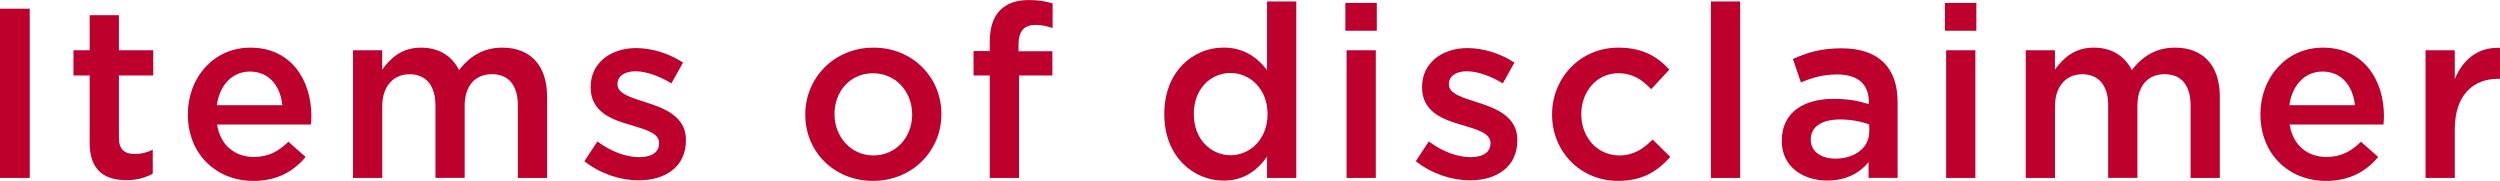
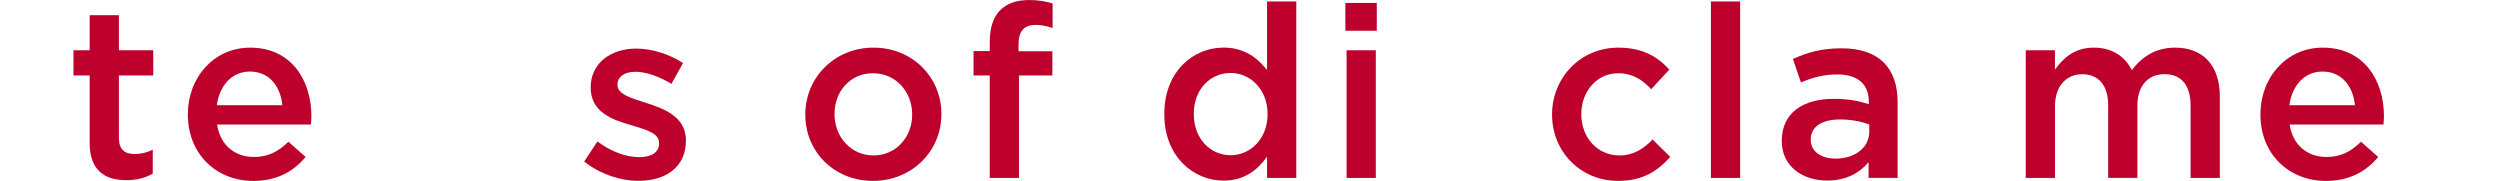
<svg xmlns="http://www.w3.org/2000/svg" id="uuid-c2f4a05d-f5fd-4946-8a38-fdfac52faed1" width="558.4" height="40.39" viewBox="0 0 558.4 40.39">
  <defs>
    <style>.uuid-a6da0faf-1080-4416-a58f-8ff8208e35b6{fill:#be002c;}</style>
  </defs>
  <g id="uuid-0f8139f5-0127-440e-bb98-97f9ef359e69">
    <g>
-       <path class="uuid-a6da0faf-1080-4416-a58f-8ff8208e35b6" d="M0,1.94H6.64V39.74H0V1.94Z" />
      <path class="uuid-a6da0faf-1080-4416-a58f-8ff8208e35b6" d="M20.03,31.86v-15.01h-3.62v-5.62h3.62V3.4h6.53v7.83h7.67v5.62h-7.67v13.99c0,2.54,1.3,3.56,3.51,3.56,1.46,0,2.75-.32,4.05-.97v5.35c-1.62,.92-3.46,1.46-5.89,1.46-4.8,0-8.21-2.11-8.21-8.37Z" />
      <path class="uuid-a6da0faf-1080-4416-a58f-8ff8208e35b6" d="M41.96,25.6v-.11c0-8.15,5.78-14.85,13.93-14.85,9.07,0,13.66,7.13,13.66,15.34,0,.59-.05,1.19-.11,1.84h-20.95c.7,4.64,4,7.24,8.21,7.24,3.19,0,5.45-1.19,7.72-3.4l3.84,3.4c-2.7,3.24-6.43,5.35-11.67,5.35-8.26,0-14.63-5.99-14.63-14.8Zm21.11-2.11c-.43-4.21-2.92-7.51-7.24-7.51-4,0-6.8,3.08-7.4,7.51h14.63Z" />
-       <path class="uuid-a6da0faf-1080-4416-a58f-8ff8208e35b6" d="M78.84,11.23h6.53v4.32c1.84-2.54,4.32-4.91,8.69-4.91,4.11,0,6.97,2,8.48,5.02,2.32-3.02,5.35-5.02,9.67-5.02,6.21,0,9.99,3.94,9.99,10.91v18.2h-6.53V23.54c0-4.54-2.11-6.97-5.78-6.97s-6.1,2.48-6.1,7.07v16.09h-6.53V23.49c0-4.43-2.16-6.91-5.78-6.91s-6.1,2.7-6.1,7.13v16.04h-6.53V11.23Z" />
-       <path class="uuid-a6da0faf-1080-4416-a58f-8ff8208e35b6" d="M130.52,36.02l2.92-4.43c3.08,2.32,6.43,3.51,9.34,3.51s4.43-1.19,4.43-3.08v-.11c0-2.21-3.02-2.97-6.37-4-4.21-1.19-8.91-2.92-8.91-8.37v-.11c0-5.4,4.48-8.69,10.15-8.69,3.56,0,7.45,1.24,10.48,3.24l-2.59,4.64c-2.75-1.67-5.67-2.7-8.05-2.7-2.54,0-4,1.19-4,2.86v.11c0,2.05,3.08,2.92,6.43,4,4.16,1.3,8.86,3.19,8.86,8.32v.11c0,5.99-4.64,8.96-10.58,8.96-4.05,0-8.53-1.46-12.1-4.27Z" />
+       <path class="uuid-a6da0faf-1080-4416-a58f-8ff8208e35b6" d="M130.52,36.02l2.92-4.43c3.08,2.32,6.43,3.51,9.34,3.51s4.43-1.19,4.43-3.08v-.11c0-2.21-3.02-2.97-6.37-4-4.21-1.19-8.91-2.92-8.91-8.37c0-5.4,4.48-8.69,10.15-8.69,3.56,0,7.45,1.24,10.48,3.24l-2.59,4.64c-2.75-1.67-5.67-2.7-8.05-2.7-2.54,0-4,1.19-4,2.86v.11c0,2.05,3.08,2.92,6.43,4,4.16,1.3,8.86,3.19,8.86,8.32v.11c0,5.99-4.64,8.96-10.58,8.96-4.05,0-8.53-1.46-12.1-4.27Z" />
      <path class="uuid-a6da0faf-1080-4416-a58f-8ff8208e35b6" d="M179.87,25.65v-.11c0-8.15,6.48-14.9,15.23-14.9s15.17,6.64,15.17,14.8v.11c0,8.1-6.48,14.85-15.28,14.85s-15.12-6.64-15.12-14.74Zm23.87,0v-.11c0-5.02-3.62-9.18-8.75-9.18s-8.59,4.1-8.59,9.07v.11c0,4.97,3.62,9.18,8.7,9.18s8.64-4.16,8.64-9.07Z" />
      <path class="uuid-a6da0faf-1080-4416-a58f-8ff8208e35b6" d="M221.07,16.85h-3.62v-5.45h3.62v-2.05c0-3.19,.81-5.56,2.32-7.07s3.62-2.27,6.43-2.27c2.27,0,3.83,.32,5.29,.76V6.26c-1.3-.43-2.43-.7-3.83-.7-2.48,0-3.78,1.35-3.78,4.32v1.57h7.56v5.4h-7.45v22.9h-6.54V16.85Z" />
      <path class="uuid-a6da0faf-1080-4416-a58f-8ff8208e35b6" d="M260.06,25.54v-.11c0-9.45,6.43-14.8,13.23-14.8,4.7,0,7.67,2.38,9.72,5.02V.32h6.53V39.74h-6.53v-4.75c-2.11,2.97-5.08,5.35-9.72,5.35-6.7,0-13.23-5.35-13.23-14.8Zm23.06,0v-.11c0-5.51-3.89-9.13-8.26-9.13s-8.21,3.46-8.21,9.13v.11c0,5.51,3.78,9.13,8.21,9.13s8.26-3.67,8.26-9.13Z" />
      <path class="uuid-a6da0faf-1080-4416-a58f-8ff8208e35b6" d="M300.5,.65h7.02V6.86h-7.02V.65Zm.27,10.58h6.53v28.51h-6.53V11.23Z" />
-       <path class="uuid-a6da0faf-1080-4416-a58f-8ff8208e35b6" d="M316.22,36.02l2.92-4.43c3.08,2.32,6.43,3.51,9.34,3.51s4.43-1.19,4.43-3.08v-.11c0-2.21-3.02-2.97-6.37-4-4.21-1.19-8.91-2.92-8.91-8.37v-.11c0-5.4,4.48-8.69,10.15-8.69,3.56,0,7.45,1.24,10.48,3.24l-2.59,4.64c-2.75-1.67-5.67-2.7-8.05-2.7-2.54,0-4,1.19-4,2.86v.11c0,2.05,3.08,2.92,6.43,4,4.16,1.3,8.86,3.19,8.86,8.32v.11c0,5.99-4.64,8.96-10.58,8.96-4.05,0-8.53-1.46-12.1-4.27Z" />
      <path class="uuid-a6da0faf-1080-4416-a58f-8ff8208e35b6" d="M346.67,25.65v-.11c0-8.1,6.26-14.9,14.8-14.9,5.4,0,8.75,2,11.39,4.91l-4.05,4.37c-2-2.11-4.1-3.56-7.4-3.56-4.75,0-8.21,4.1-8.21,9.07v.11c0,5.08,3.51,9.18,8.53,9.18,3.08,0,5.35-1.46,7.4-3.56l3.94,3.89c-2.81,3.13-6.1,5.35-11.66,5.35-8.48,0-14.74-6.64-14.74-14.74Z" />
      <path class="uuid-a6da0faf-1080-4416-a58f-8ff8208e35b6" d="M382.15,.32h6.53V39.74h-6.53V.32Z" />
      <path class="uuid-a6da0faf-1080-4416-a58f-8ff8208e35b6" d="M417.36,39.74v-3.51c-1.94,2.32-4.91,4.1-9.23,4.1-5.4,0-10.15-3.08-10.15-8.8v-.11c0-6.32,4.91-9.34,11.56-9.34,3.46,0,5.67,.49,7.88,1.19v-.54c0-3.94-2.48-6.1-7.02-6.1-3.19,0-5.56,.7-8.15,1.78l-1.78-5.24c3.13-1.4,6.21-2.38,10.85-2.38,8.43,0,12.53,4.43,12.53,12.04v16.9h-6.48Zm.16-11.93c-1.67-.65-4-1.13-6.54-1.13-4.1,0-6.53,1.67-6.53,4.43v.11c0,2.7,2.43,4.21,5.51,4.21,4.32,0,7.56-2.43,7.56-5.99v-1.62Z" />
-       <path class="uuid-a6da0faf-1080-4416-a58f-8ff8208e35b6" d="M434.42,.65h7.02V6.86h-7.02V.65Zm.27,10.58h6.53v28.51h-6.53V11.23Z" />
      <path class="uuid-a6da0faf-1080-4416-a58f-8ff8208e35b6" d="M452.46,11.23h6.53v4.32c1.84-2.54,4.32-4.91,8.69-4.91,4.11,0,6.97,2,8.48,5.02,2.32-3.02,5.35-5.02,9.67-5.02,6.21,0,9.99,3.94,9.99,10.91v18.2h-6.53V23.54c0-4.54-2.11-6.97-5.78-6.97s-6.1,2.48-6.1,7.07v16.09h-6.53V23.49c0-4.43-2.16-6.91-5.78-6.91s-6.1,2.7-6.1,7.13v16.04h-6.53V11.23Z" />
      <path class="uuid-a6da0faf-1080-4416-a58f-8ff8208e35b6" d="M504.89,25.6v-.11c0-8.15,5.78-14.85,13.93-14.85,9.07,0,13.66,7.13,13.66,15.34,0,.59-.05,1.19-.11,1.84h-20.95c.7,4.64,4,7.24,8.21,7.24,3.19,0,5.45-1.19,7.72-3.4l3.84,3.4c-2.7,3.24-6.43,5.35-11.67,5.35-8.26,0-14.63-5.99-14.63-14.8Zm21.11-2.11c-.43-4.21-2.92-7.51-7.24-7.51-4,0-6.8,3.08-7.4,7.51h14.63Z" />
-       <path class="uuid-a6da0faf-1080-4416-a58f-8ff8208e35b6" d="M541.77,11.23h6.53v6.43c1.78-4.27,5.08-7.18,10.1-6.97v6.91h-.38c-5.72,0-9.72,3.73-9.72,11.29v10.85h-6.53V11.23Z" />
    </g>
  </g>
</svg>